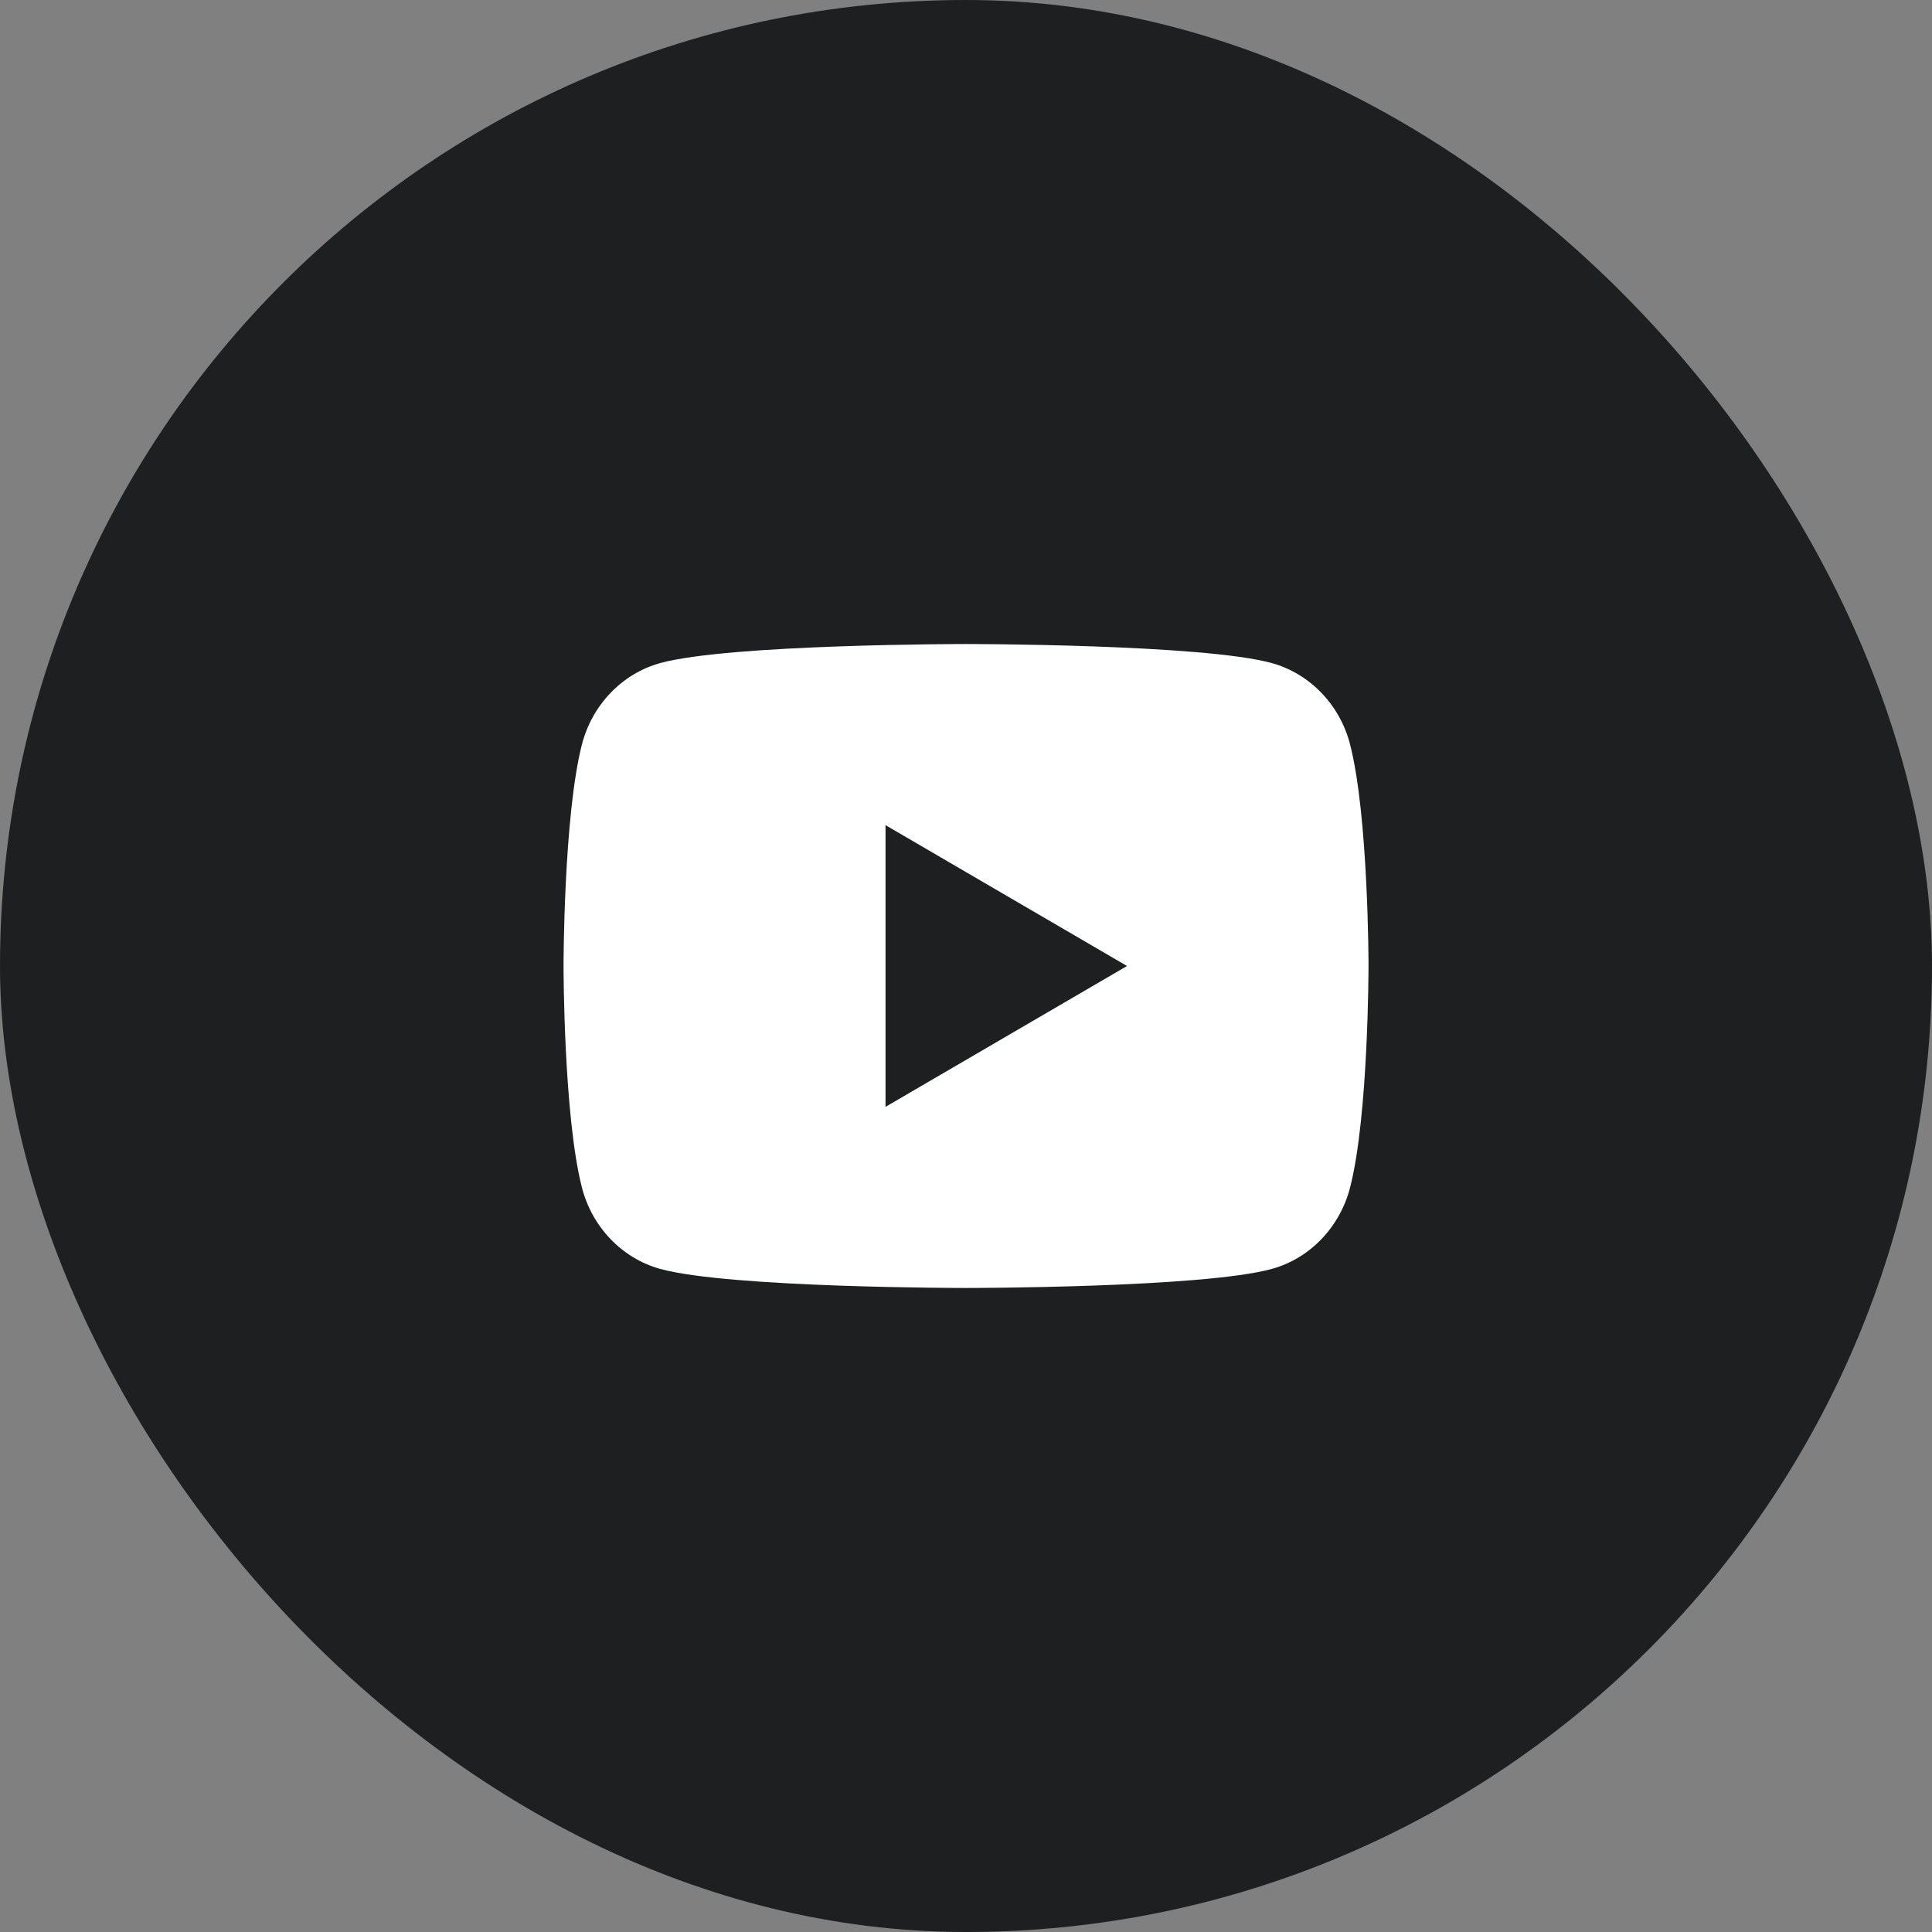
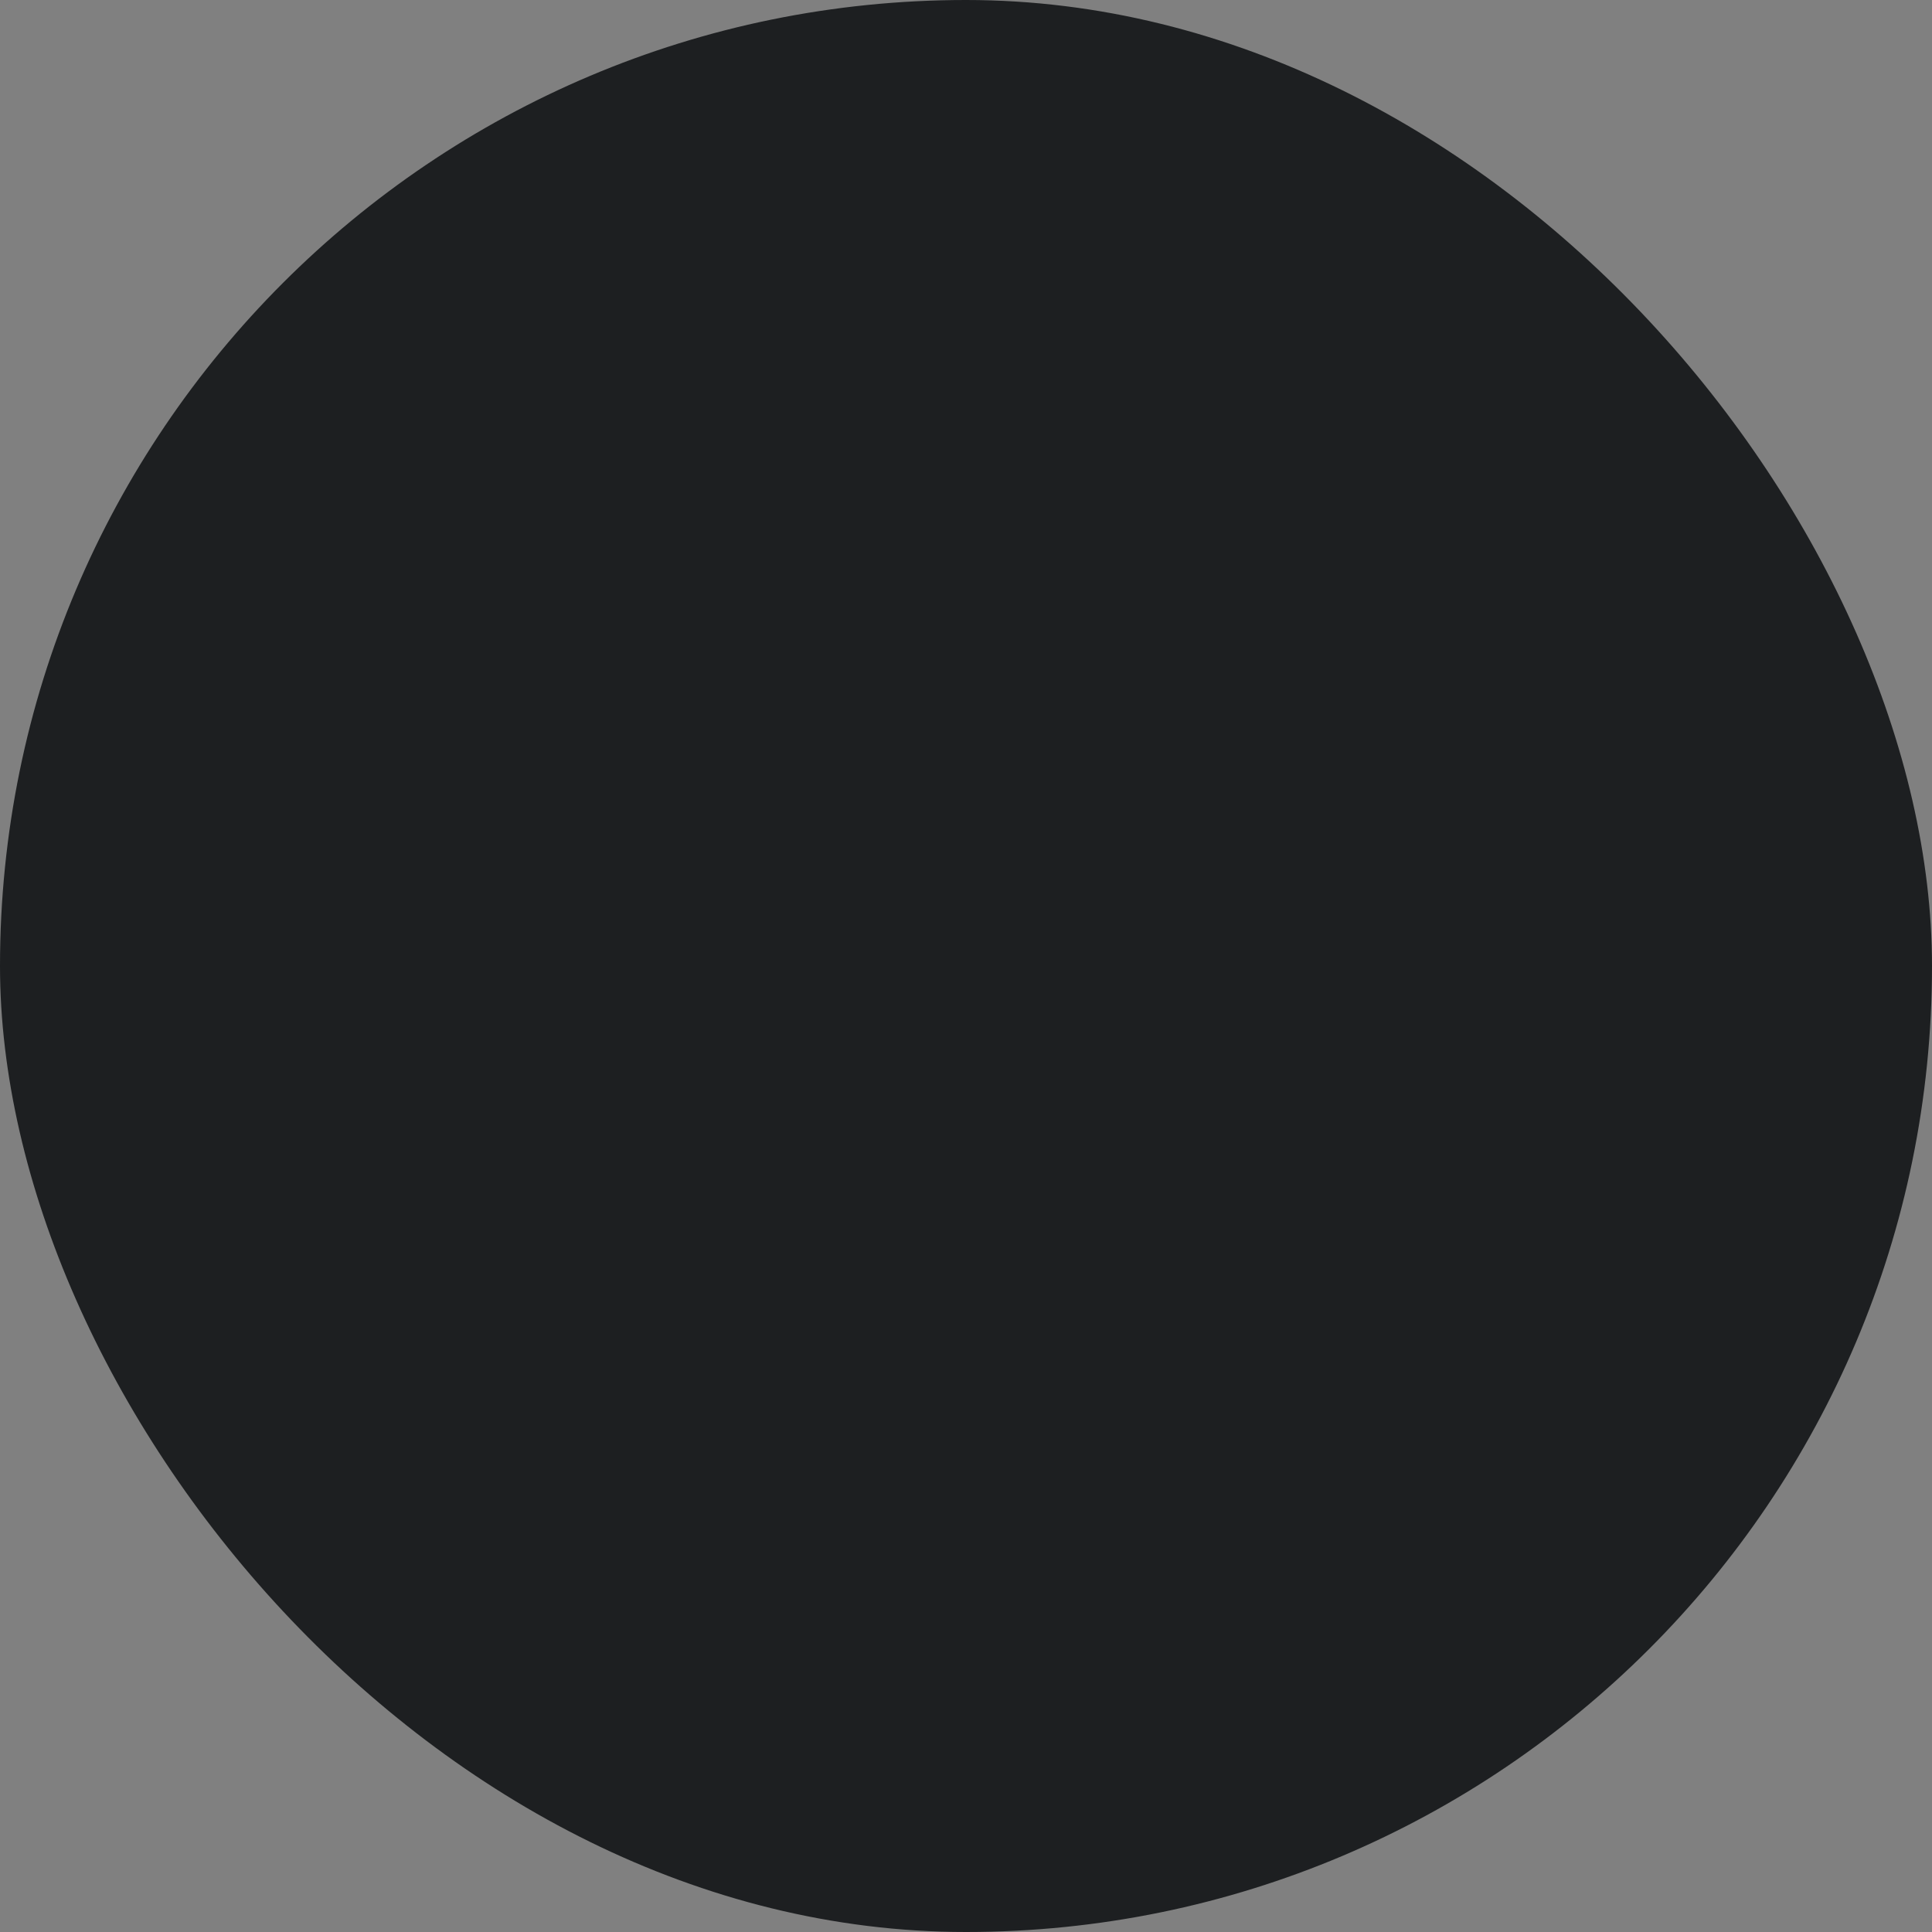
<svg xmlns="http://www.w3.org/2000/svg" width="32" height="32" viewBox="0 0 32 32" fill="none">
  <rect x="0" y="0" width="32" height="32" fill="#808080" stroke="none" />
  <rect width="32" height="32" rx="16" fill="#1D1F21" />
  <g clip-path="url(#clip0_686_1543)">
-     <path d="M22.362 12.332C22.667 13.52 22.667 16 22.667 16C22.667 16 22.667 18.48 22.362 19.668C22.193 20.325 21.698 20.841 21.07 21.016C19.931 21.333 16 21.333 16 21.333C16 21.333 12.072 21.333 10.93 21.016C10.3 20.839 9.806 20.323 9.638 19.668C9.334 18.48 9.334 16 9.334 16C9.334 16 9.334 13.52 9.638 12.332C9.807 11.675 10.303 11.159 10.93 10.984C12.072 10.667 16 10.667 16 10.667C16 10.667 19.931 10.667 21.07 10.984C21.7 11.161 22.195 11.677 22.362 12.332ZM14.667 18.333L18.667 16L14.667 13.667V18.333Z" fill="white" />
-   </g>
+     </g>
  <defs>
    <clipPath id="clip0_686_1543">
-       <rect width="16" height="16" fill="white" transform="translate(8 8)" />
-     </clipPath>
+       </clipPath>
  </defs>
</svg>